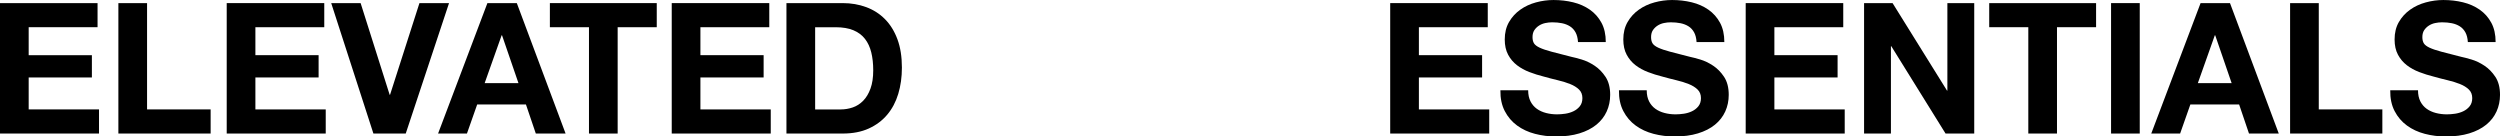
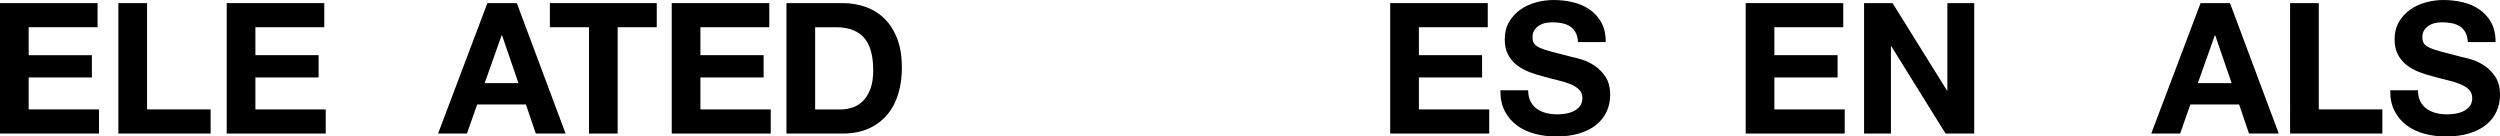
<svg xmlns="http://www.w3.org/2000/svg" id="Layer_2" viewBox="0 0 2052.72 112.05">
  <defs>
    <style>.cls-1{stroke-width:0px;}</style>
  </defs>
  <g id="Hero_copy_2">
    <path class="cls-1" d="m80.1,2.55v19.8H23.55v22.95h51.9v18.3H23.55v26.25h57.75v19.8H0V2.55h80.1Z" />
    <path class="cls-1" d="m120.75,2.55v87.3h52.2v19.8h-75.75V2.55h23.55Z" />
    <path class="cls-1" d="m266.25,2.55v19.8h-56.55v22.95h51.9v18.3h-51.9v26.25h57.75v19.8h-81.3V2.55h80.1Z" />
-     <path class="cls-1" d="m306.6,109.65L271.95,2.55h24.15l23.85,75.3h.3L344.4,2.55h24.3l-35.55,107.1h-26.55Z" />
    <path class="cls-1" d="m424.35,2.55l40.05,107.1h-24.45l-8.1-23.85h-40.05l-8.4,23.85h-23.7L400.2,2.55h24.15Zm1.35,65.7l-13.5-39.3h-.3l-13.95,39.3h27.75Z" />
    <path class="cls-1" d="m451.5,22.35V2.55h87.75v19.8h-32.1v87.3h-23.55V22.35h-32.1Z" />
    <path class="cls-1" d="m631.65,2.55v19.8h-56.55v22.95h51.9v18.3h-51.9v26.25h57.75v19.8h-81.3V2.55h80.1Z" />
    <path class="cls-1" d="m691.94,2.55c6.9,0,13.32,1.1,19.28,3.3,5.95,2.2,11.1,5.5,15.45,9.9,4.35,4.4,7.75,9.9,10.2,16.5,2.45,6.6,3.67,14.35,3.67,23.25,0,7.8-1,15-3,21.6-2,6.6-5.02,12.3-9.07,17.1-4.05,4.8-9.1,8.58-15.15,11.33-6.05,2.75-13.18,4.12-21.38,4.12h-46.2V2.55h46.2Zm-1.65,87.3c3.4,0,6.7-.55,9.9-1.65,3.2-1.1,6.05-2.92,8.55-5.47,2.5-2.55,4.5-5.87,6-9.98,1.5-4.1,2.25-9.1,2.25-15,0-5.4-.52-10.27-1.58-14.62-1.05-4.35-2.77-8.07-5.17-11.18-2.4-3.1-5.58-5.47-9.52-7.12-3.95-1.65-8.83-2.47-14.62-2.47h-16.8v67.5h21Z" />
    <path class="cls-1" d="m1221.58,2.55v19.8h-56.55v22.95h51.9v18.3h-51.9v26.25h57.75v19.8h-81.3V2.55h80.1Z" />
    <path class="cls-1" d="m1256.68,83.25c1.3,2.5,3.02,4.53,5.18,6.07,2.15,1.55,4.67,2.7,7.57,3.45,2.9.75,5.9,1.12,9,1.12,2.1,0,4.35-.17,6.75-.52,2.4-.35,4.65-1.02,6.75-2.02,2.1-1,3.85-2.37,5.25-4.12,1.4-1.75,2.1-3.98,2.1-6.68,0-2.9-.93-5.25-2.78-7.05-1.85-1.8-4.27-3.3-7.27-4.5-3-1.2-6.4-2.25-10.2-3.15-3.8-.9-7.65-1.9-11.55-3-4-1-7.9-2.22-11.7-3.68-3.8-1.45-7.2-3.32-10.2-5.62-3-2.3-5.43-5.17-7.28-8.62-1.85-3.45-2.77-7.62-2.77-12.52,0-5.5,1.17-10.27,3.52-14.33,2.35-4.05,5.42-7.42,9.23-10.12,3.8-2.7,8.1-4.7,12.9-6,4.8-1.3,9.6-1.95,14.4-1.95,5.6,0,10.97.63,16.12,1.88,5.15,1.25,9.72,3.28,13.72,6.07,4,2.8,7.17,6.38,9.53,10.73,2.35,4.35,3.53,9.63,3.53,15.83h-22.8c-.2-3.2-.88-5.85-2.02-7.95-1.15-2.1-2.68-3.75-4.58-4.95-1.9-1.2-4.08-2.05-6.53-2.55-2.45-.5-5.12-.75-8.02-.75-1.9,0-3.8.2-5.7.6-1.9.4-3.63,1.1-5.17,2.1-1.55,1-2.83,2.25-3.83,3.75-1,1.5-1.5,3.4-1.5,5.7,0,2.1.4,3.8,1.2,5.1.8,1.3,2.37,2.5,4.72,3.6,2.35,1.1,5.6,2.2,9.75,3.3,4.15,1.1,9.57,2.5,16.28,4.2,2,.4,4.77,1.12,8.33,2.17,3.55,1.05,7.07,2.73,10.57,5.03,3.5,2.3,6.53,5.38,9.08,9.22,2.55,3.85,3.83,8.78,3.83,14.78,0,4.9-.95,9.45-2.85,13.65-1.9,4.2-4.73,7.83-8.48,10.88-3.75,3.05-8.4,5.43-13.95,7.12-5.55,1.7-11.98,2.55-19.27,2.55-5.9,0-11.62-.73-17.17-2.17-5.55-1.45-10.45-3.72-14.7-6.83-4.25-3.1-7.63-7.05-10.12-11.85-2.5-4.8-3.7-10.5-3.6-17.1h22.8c0,3.6.65,6.65,1.95,9.15Z" />
-     <path class="cls-1" d="m1354.03,83.25c1.3,2.5,3.02,4.53,5.18,6.07,2.15,1.55,4.67,2.7,7.57,3.45,2.9.75,5.9,1.12,9,1.12,2.1,0,4.35-.17,6.75-.52,2.4-.35,4.65-1.02,6.75-2.02,2.1-1,3.85-2.37,5.25-4.12,1.4-1.75,2.1-3.98,2.1-6.68,0-2.9-.93-5.25-2.78-7.05-1.85-1.8-4.27-3.3-7.27-4.5-3-1.2-6.4-2.25-10.2-3.15-3.8-.9-7.65-1.9-11.55-3-4-1-7.9-2.22-11.7-3.68-3.8-1.45-7.2-3.32-10.2-5.62-3-2.3-5.43-5.17-7.28-8.62-1.85-3.45-2.77-7.62-2.77-12.52,0-5.5,1.17-10.27,3.52-14.33,2.35-4.05,5.42-7.42,9.23-10.12,3.8-2.7,8.1-4.7,12.9-6,4.8-1.3,9.6-1.95,14.4-1.95,5.6,0,10.97.63,16.12,1.88,5.15,1.25,9.72,3.28,13.72,6.07,4,2.8,7.17,6.38,9.53,10.73,2.35,4.35,3.53,9.63,3.53,15.83h-22.8c-.2-3.2-.88-5.85-2.02-7.95-1.15-2.1-2.68-3.75-4.58-4.95-1.9-1.2-4.08-2.05-6.53-2.55-2.45-.5-5.12-.75-8.02-.75-1.9,0-3.8.2-5.7.6-1.9.4-3.63,1.1-5.17,2.1-1.55,1-2.83,2.25-3.83,3.75-1,1.5-1.5,3.4-1.5,5.7,0,2.1.4,3.8,1.2,5.1.8,1.3,2.37,2.5,4.72,3.6,2.35,1.1,5.6,2.2,9.75,3.3,4.15,1.1,9.57,2.5,16.28,4.2,2,.4,4.77,1.12,8.33,2.17,3.55,1.05,7.07,2.73,10.57,5.03,3.5,2.3,6.53,5.38,9.08,9.22,2.55,3.85,3.83,8.78,3.83,14.78,0,4.9-.95,9.45-2.85,13.65-1.9,4.2-4.73,7.83-8.48,10.88-3.75,3.05-8.4,5.43-13.95,7.12-5.55,1.7-11.98,2.55-19.27,2.55-5.9,0-11.62-.73-17.17-2.17-5.55-1.45-10.45-3.72-14.7-6.83-4.25-3.1-7.63-7.05-10.12-11.85-2.5-4.8-3.7-10.5-3.6-17.1h22.8c0,3.6.65,6.65,1.95,9.15Z" />
    <path class="cls-1" d="m1513.47,2.55v19.8h-56.55v22.95h51.9v18.3h-51.9v26.25h57.75v19.8h-81.3V2.55h80.1Z" />
    <path class="cls-1" d="m1553.97,2.55l44.7,71.85h.3V2.55h22.05v107.1h-23.55l-44.55-71.7h-.3v71.7h-22.05V2.55h23.4Z" />
-     <path class="cls-1" d="m1633.32,22.35V2.55h87.75v19.8h-32.1v87.3h-23.55V22.35h-32.1Z" />
-     <path class="cls-1" d="m1756.92,2.55v107.1h-23.55V2.55h23.55Z" />
    <path class="cls-1" d="m1831.02,2.55l40.05,107.1h-24.45l-8.1-23.85h-40.05l-8.4,23.85h-23.7l40.5-107.1h24.15Zm1.35,65.7l-13.5-39.3h-.3l-13.95,39.3h27.75Z" />
    <path class="cls-1" d="m1903.92,2.55v87.3h52.2v19.8h-75.75V2.55h23.55Z" />
    <path class="cls-1" d="m1987.32,83.25c1.3,2.5,3.02,4.53,5.18,6.07,2.15,1.55,4.67,2.7,7.57,3.45,2.9.75,5.9,1.12,9,1.12,2.1,0,4.35-.17,6.75-.52,2.4-.35,4.65-1.02,6.75-2.02,2.1-1,3.85-2.37,5.25-4.12,1.4-1.75,2.1-3.98,2.1-6.68,0-2.9-.93-5.25-2.78-7.05-1.85-1.8-4.27-3.3-7.27-4.5-3-1.2-6.4-2.25-10.2-3.15-3.8-.9-7.65-1.9-11.55-3-4-1-7.9-2.22-11.7-3.68-3.8-1.45-7.2-3.32-10.2-5.62-3-2.3-5.43-5.17-7.28-8.62-1.85-3.45-2.77-7.62-2.77-12.52,0-5.5,1.17-10.27,3.52-14.33,2.35-4.05,5.42-7.42,9.23-10.12,3.8-2.7,8.1-4.7,12.9-6,4.8-1.3,9.6-1.95,14.4-1.95,5.6,0,10.97.63,16.12,1.88,5.15,1.25,9.72,3.28,13.72,6.07,4,2.8,7.17,6.38,9.53,10.73,2.35,4.35,3.53,9.63,3.53,15.83h-22.8c-.2-3.2-.88-5.85-2.02-7.95-1.15-2.1-2.68-3.75-4.58-4.95-1.9-1.2-4.08-2.05-6.53-2.55-2.45-.5-5.12-.75-8.02-.75-1.9,0-3.8.2-5.7.6-1.9.4-3.63,1.1-5.17,2.1-1.55,1-2.83,2.25-3.83,3.75-1,1.5-1.5,3.4-1.5,5.7,0,2.1.4,3.8,1.2,5.1.8,1.3,2.37,2.5,4.72,3.6,2.35,1.1,5.6,2.2,9.75,3.3,4.15,1.1,9.57,2.5,16.28,4.2,2,.4,4.77,1.12,8.33,2.17,3.55,1.05,7.07,2.73,10.57,5.03,3.5,2.3,6.53,5.38,9.08,9.22,2.55,3.85,3.83,8.78,3.83,14.78,0,4.9-.95,9.45-2.85,13.65-1.9,4.2-4.73,7.83-8.48,10.88-3.75,3.05-8.4,5.43-13.95,7.12-5.55,1.7-11.98,2.55-19.27,2.55-5.9,0-11.62-.73-17.17-2.17-5.55-1.45-10.45-3.72-14.7-6.83-4.25-3.1-7.63-7.05-10.12-11.85-2.5-4.8-3.7-10.5-3.6-17.1h22.8c0,3.6.65,6.65,1.95,9.15Z" />
  </g>
</svg>